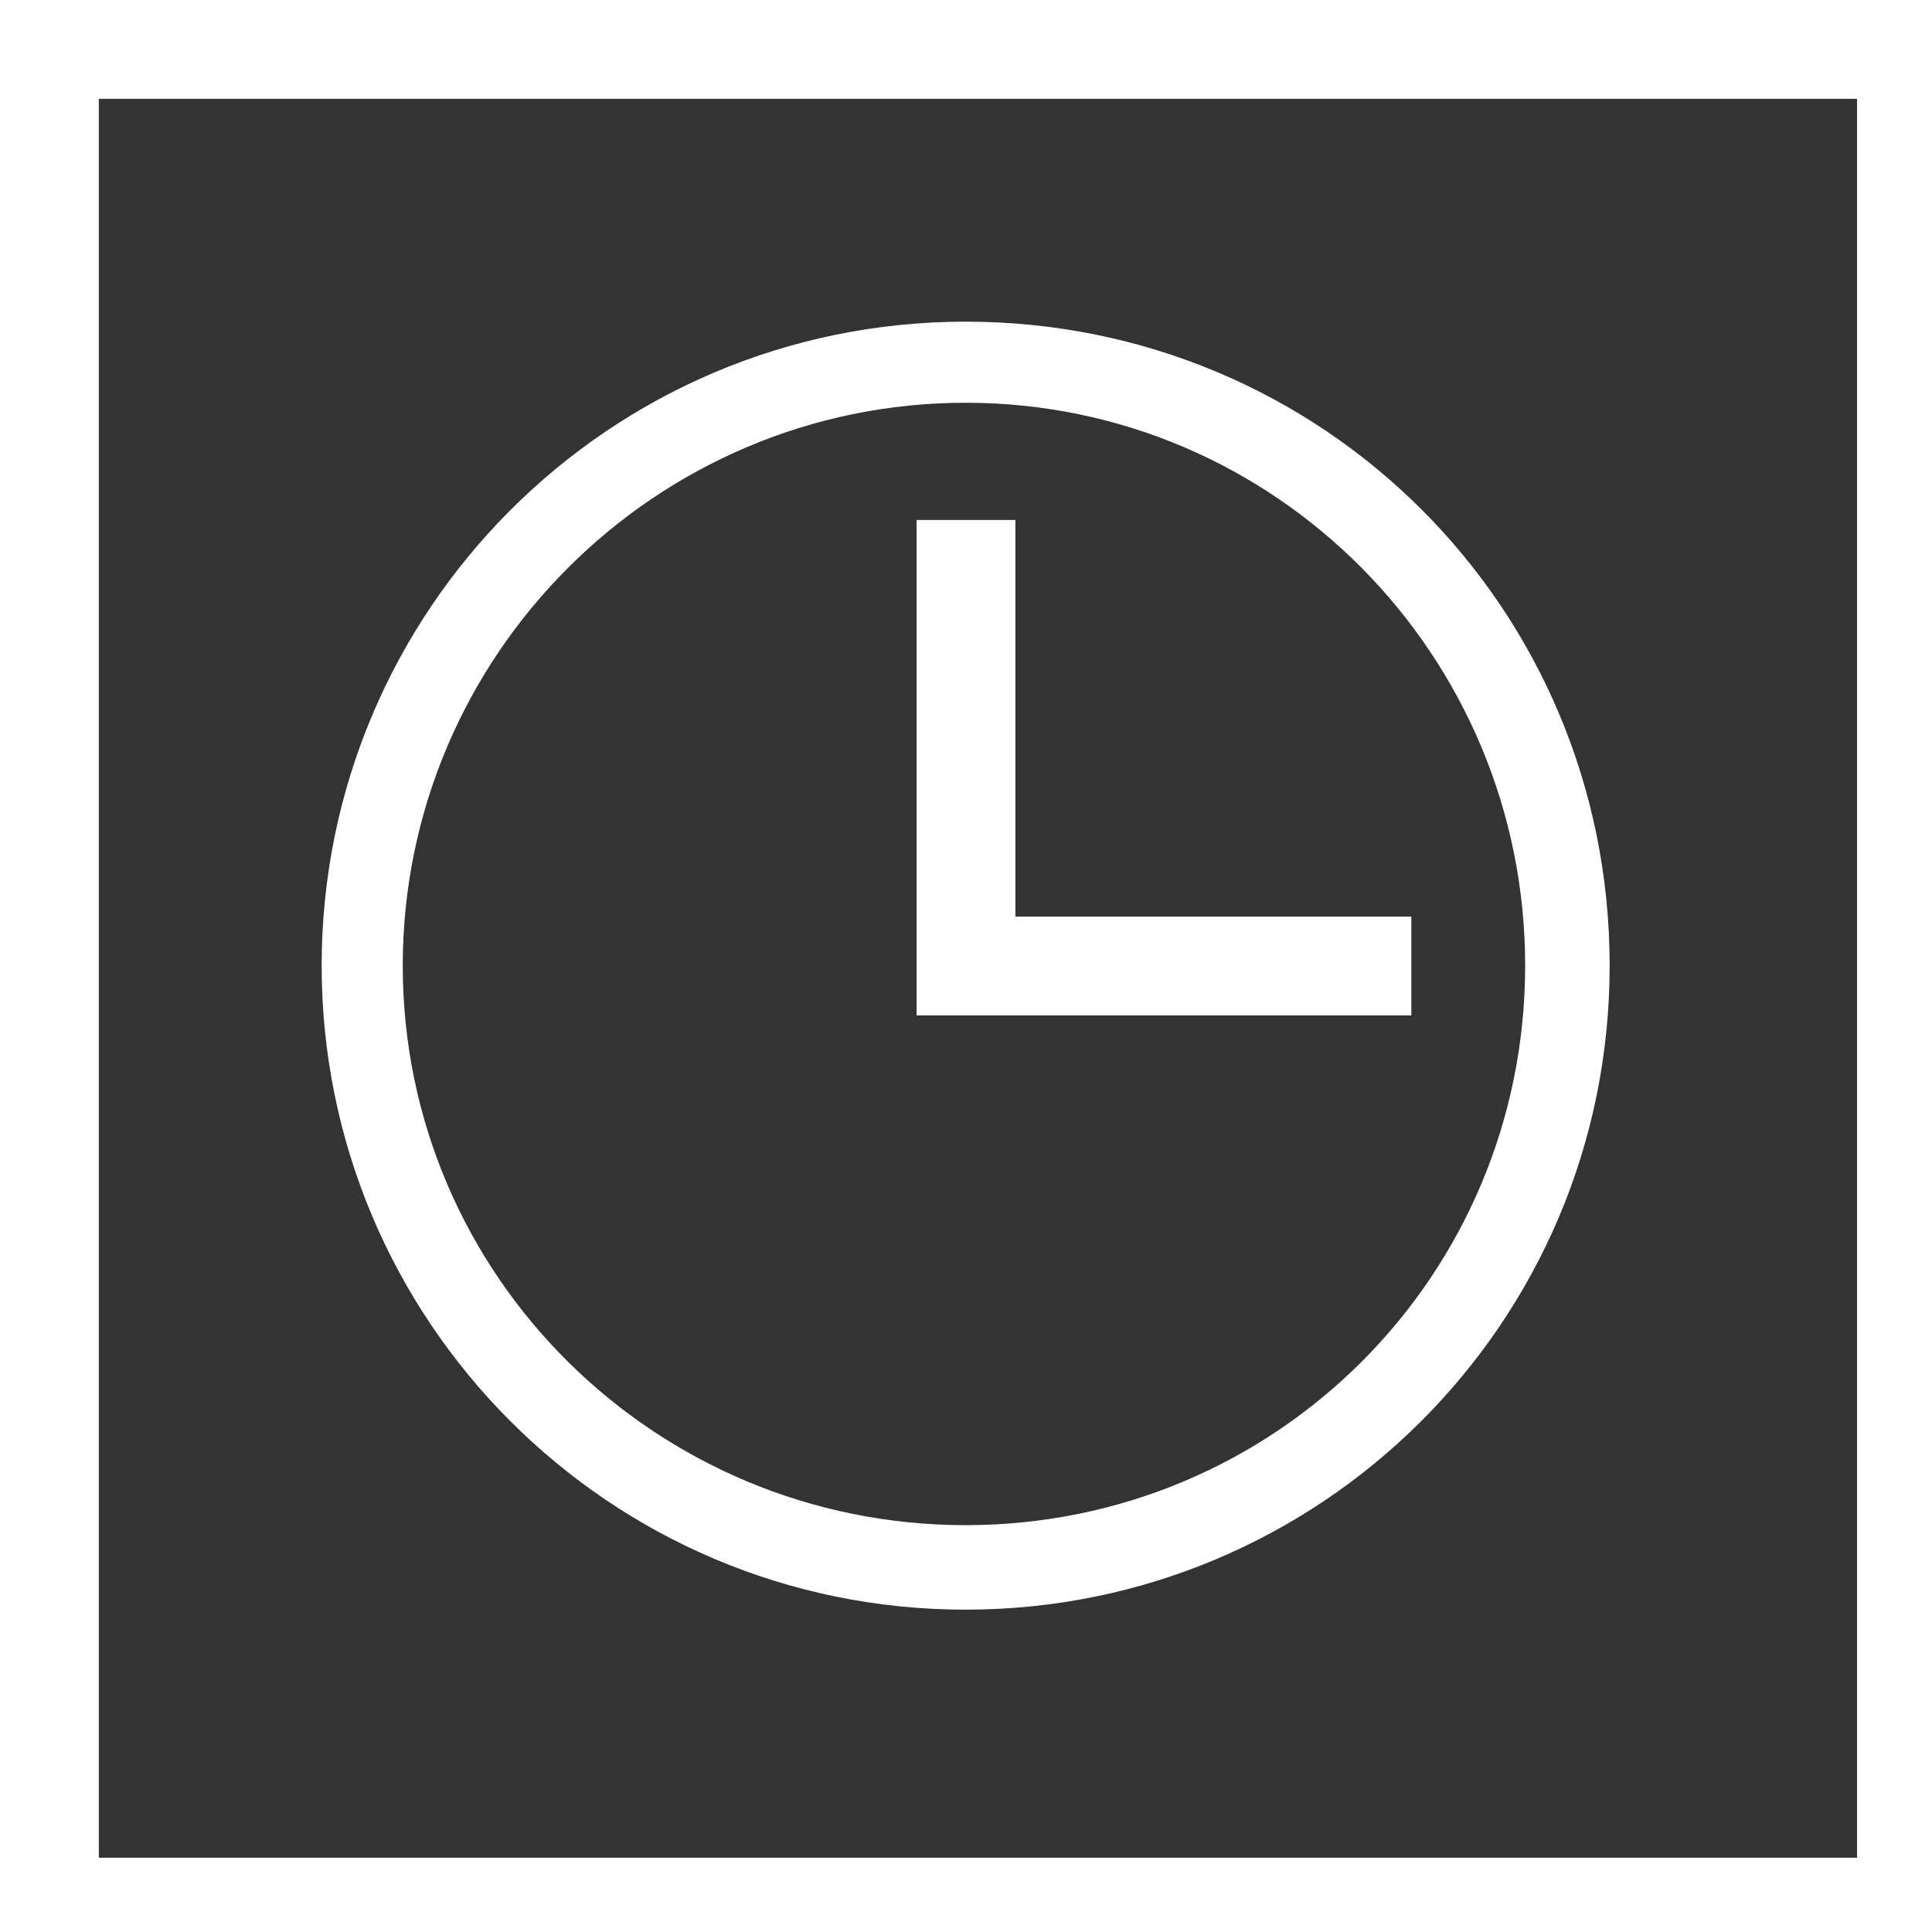
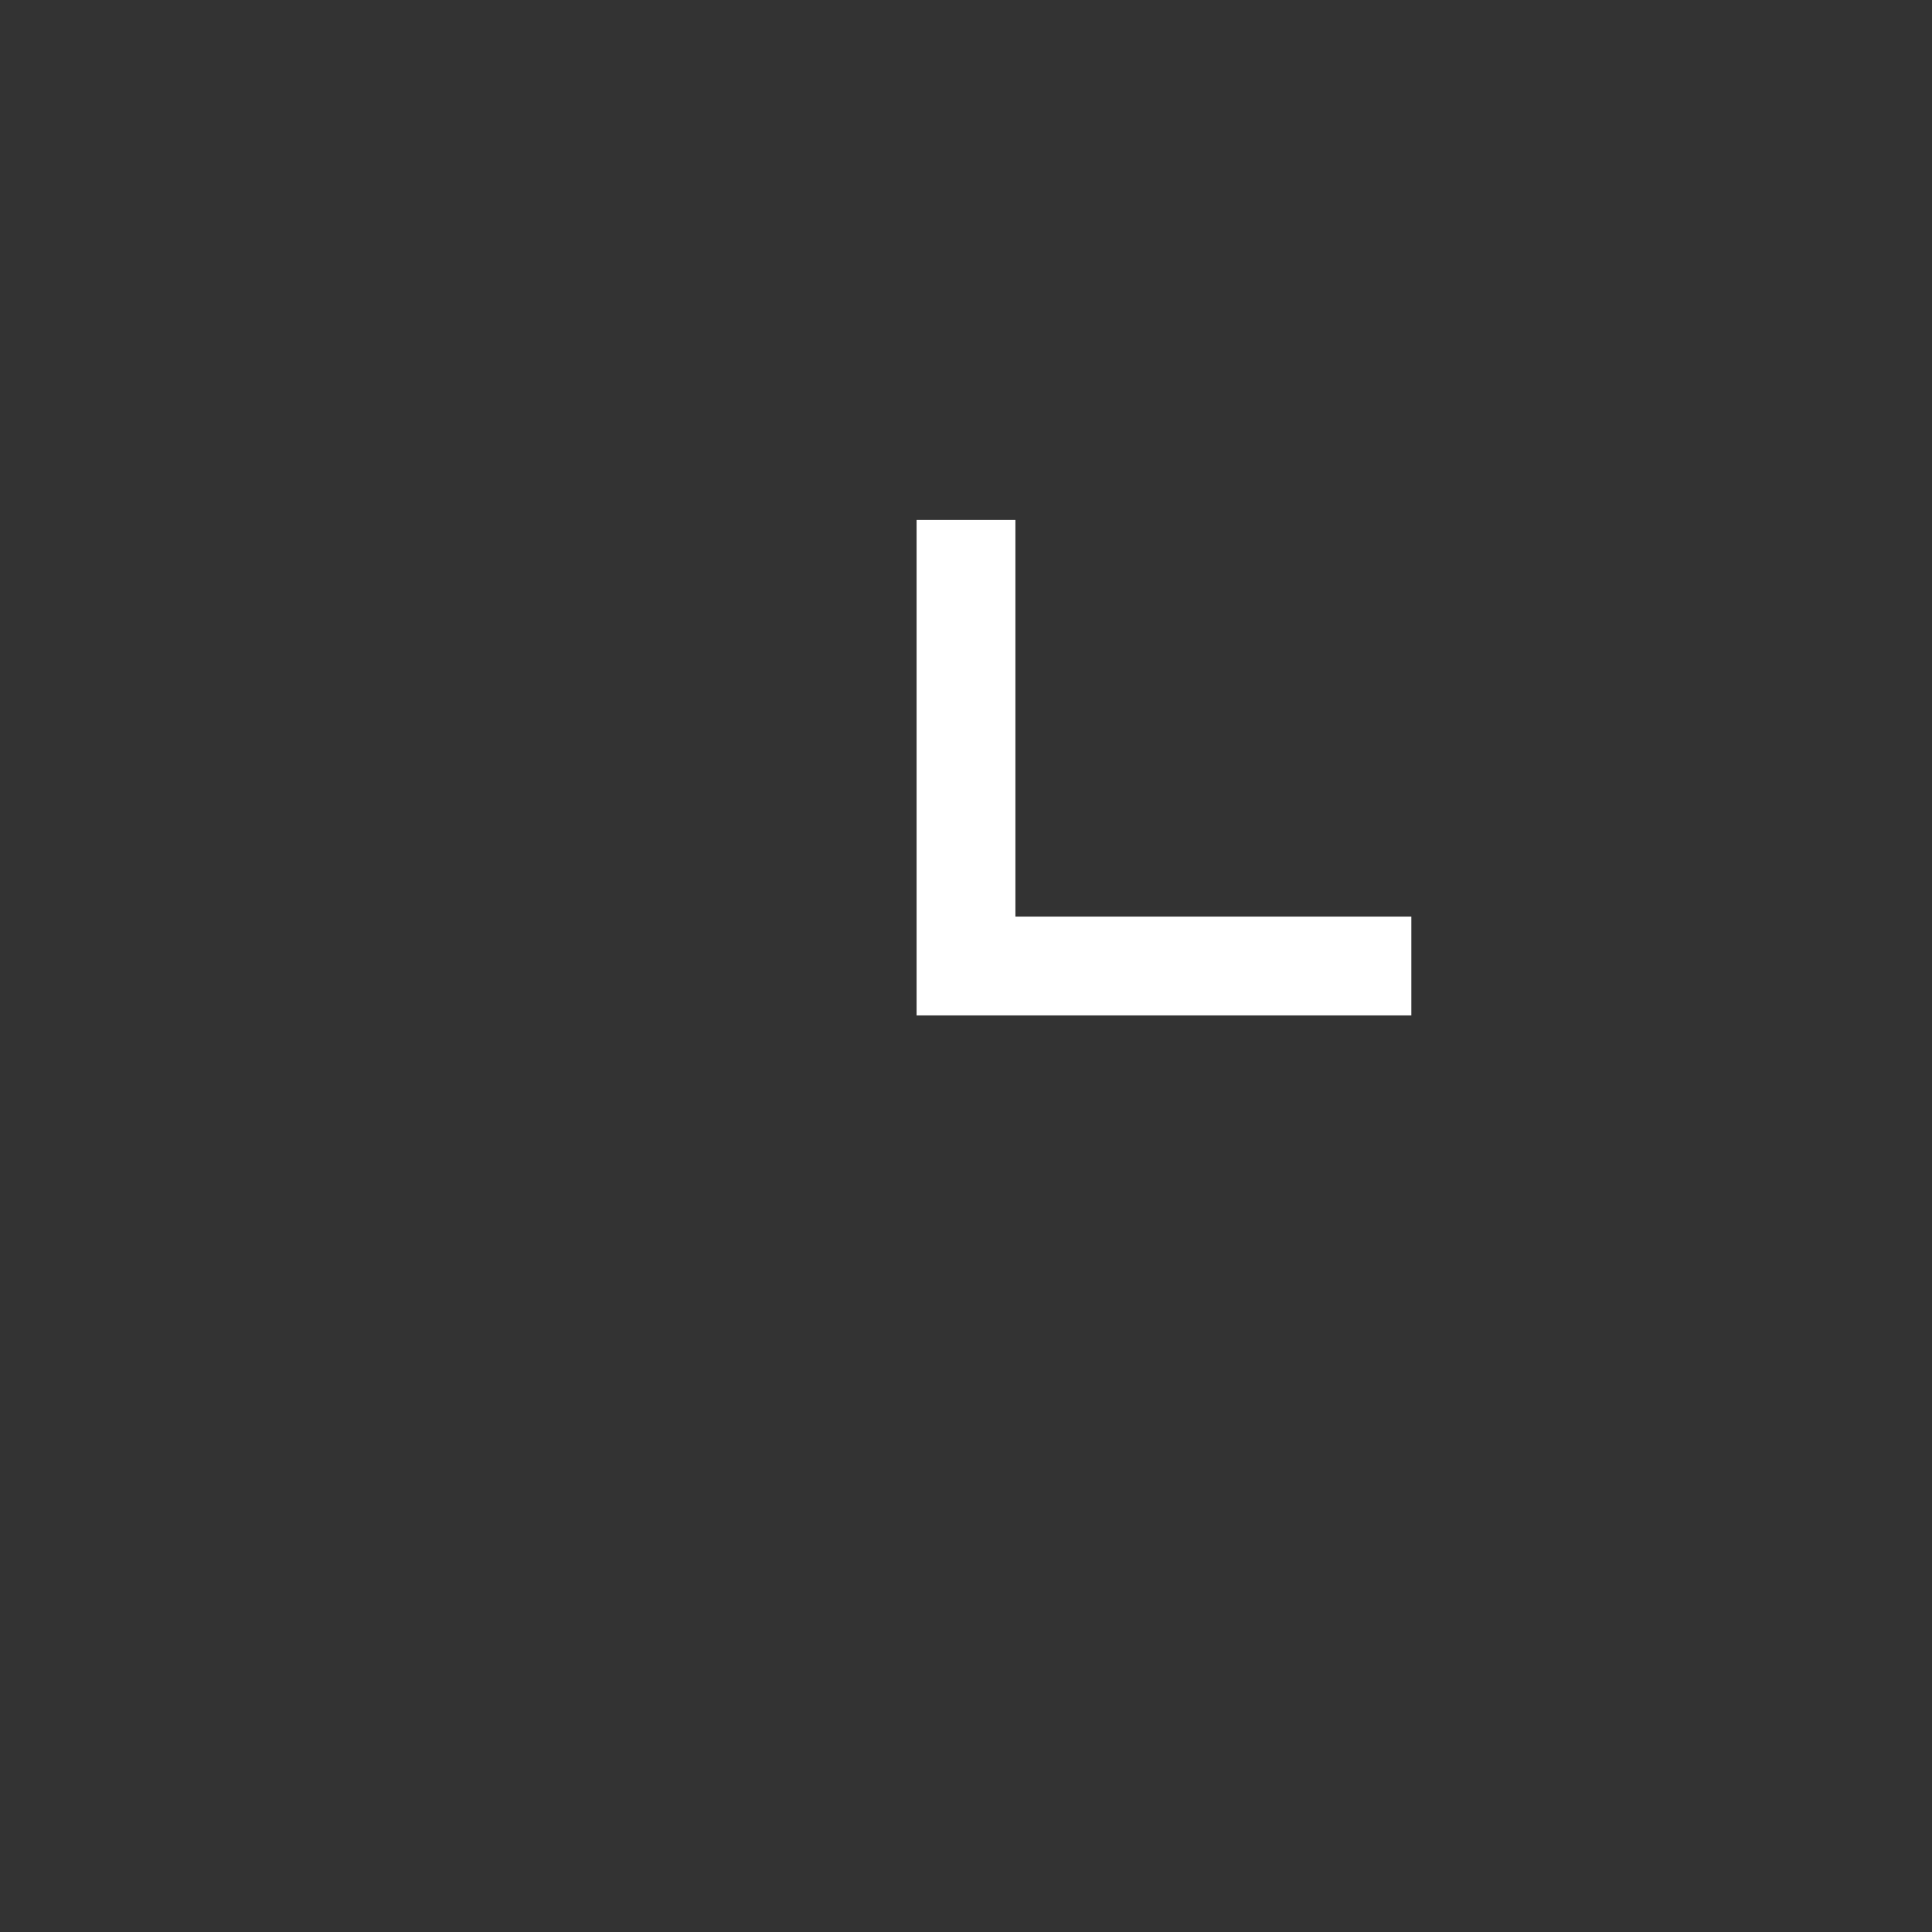
<svg xmlns="http://www.w3.org/2000/svg" id="Layer_2" data-name="Layer 2" viewBox="0 0 28.35 28.35">
  <rect x="0" y="0" width="28.35" height="28.35" fill="#333333" stroke="none" />
  <defs>
    <style>
      .cls-1 {
        fill: #fff;
        fill-rule: evenodd;
        stroke-width: 0px;
      }
    </style>
  </defs>
  <g id="Layer_1-2" data-name="Layer 1">
    <g>
-       <path class="cls-1" d="M27.26,27.26H1.45V1.45h25.8v25.8ZM0,0v28.35h28.35V0H0Z" />
      <polygon class="cls-1" points="20.71 14.9 13.45 14.9 13.45 7.63 14.9 7.63 14.9 13.45 20.71 13.45 20.71 14.9" />
-       <path class="cls-1" d="M14.17,5.91c-4.55,0-8.26,3.71-8.26,8.26s3.71,8.21,8.26,8.21,8.21-3.66,8.21-8.21-3.66-8.26-8.21-8.26ZM14.17,23.62c-5.24,0-9.45-4.25-9.45-9.45S8.93,4.72,14.17,4.72s9.45,4.2,9.45,9.45-4.25,9.45-9.45,9.45Z" />
    </g>
  </g>
</svg>